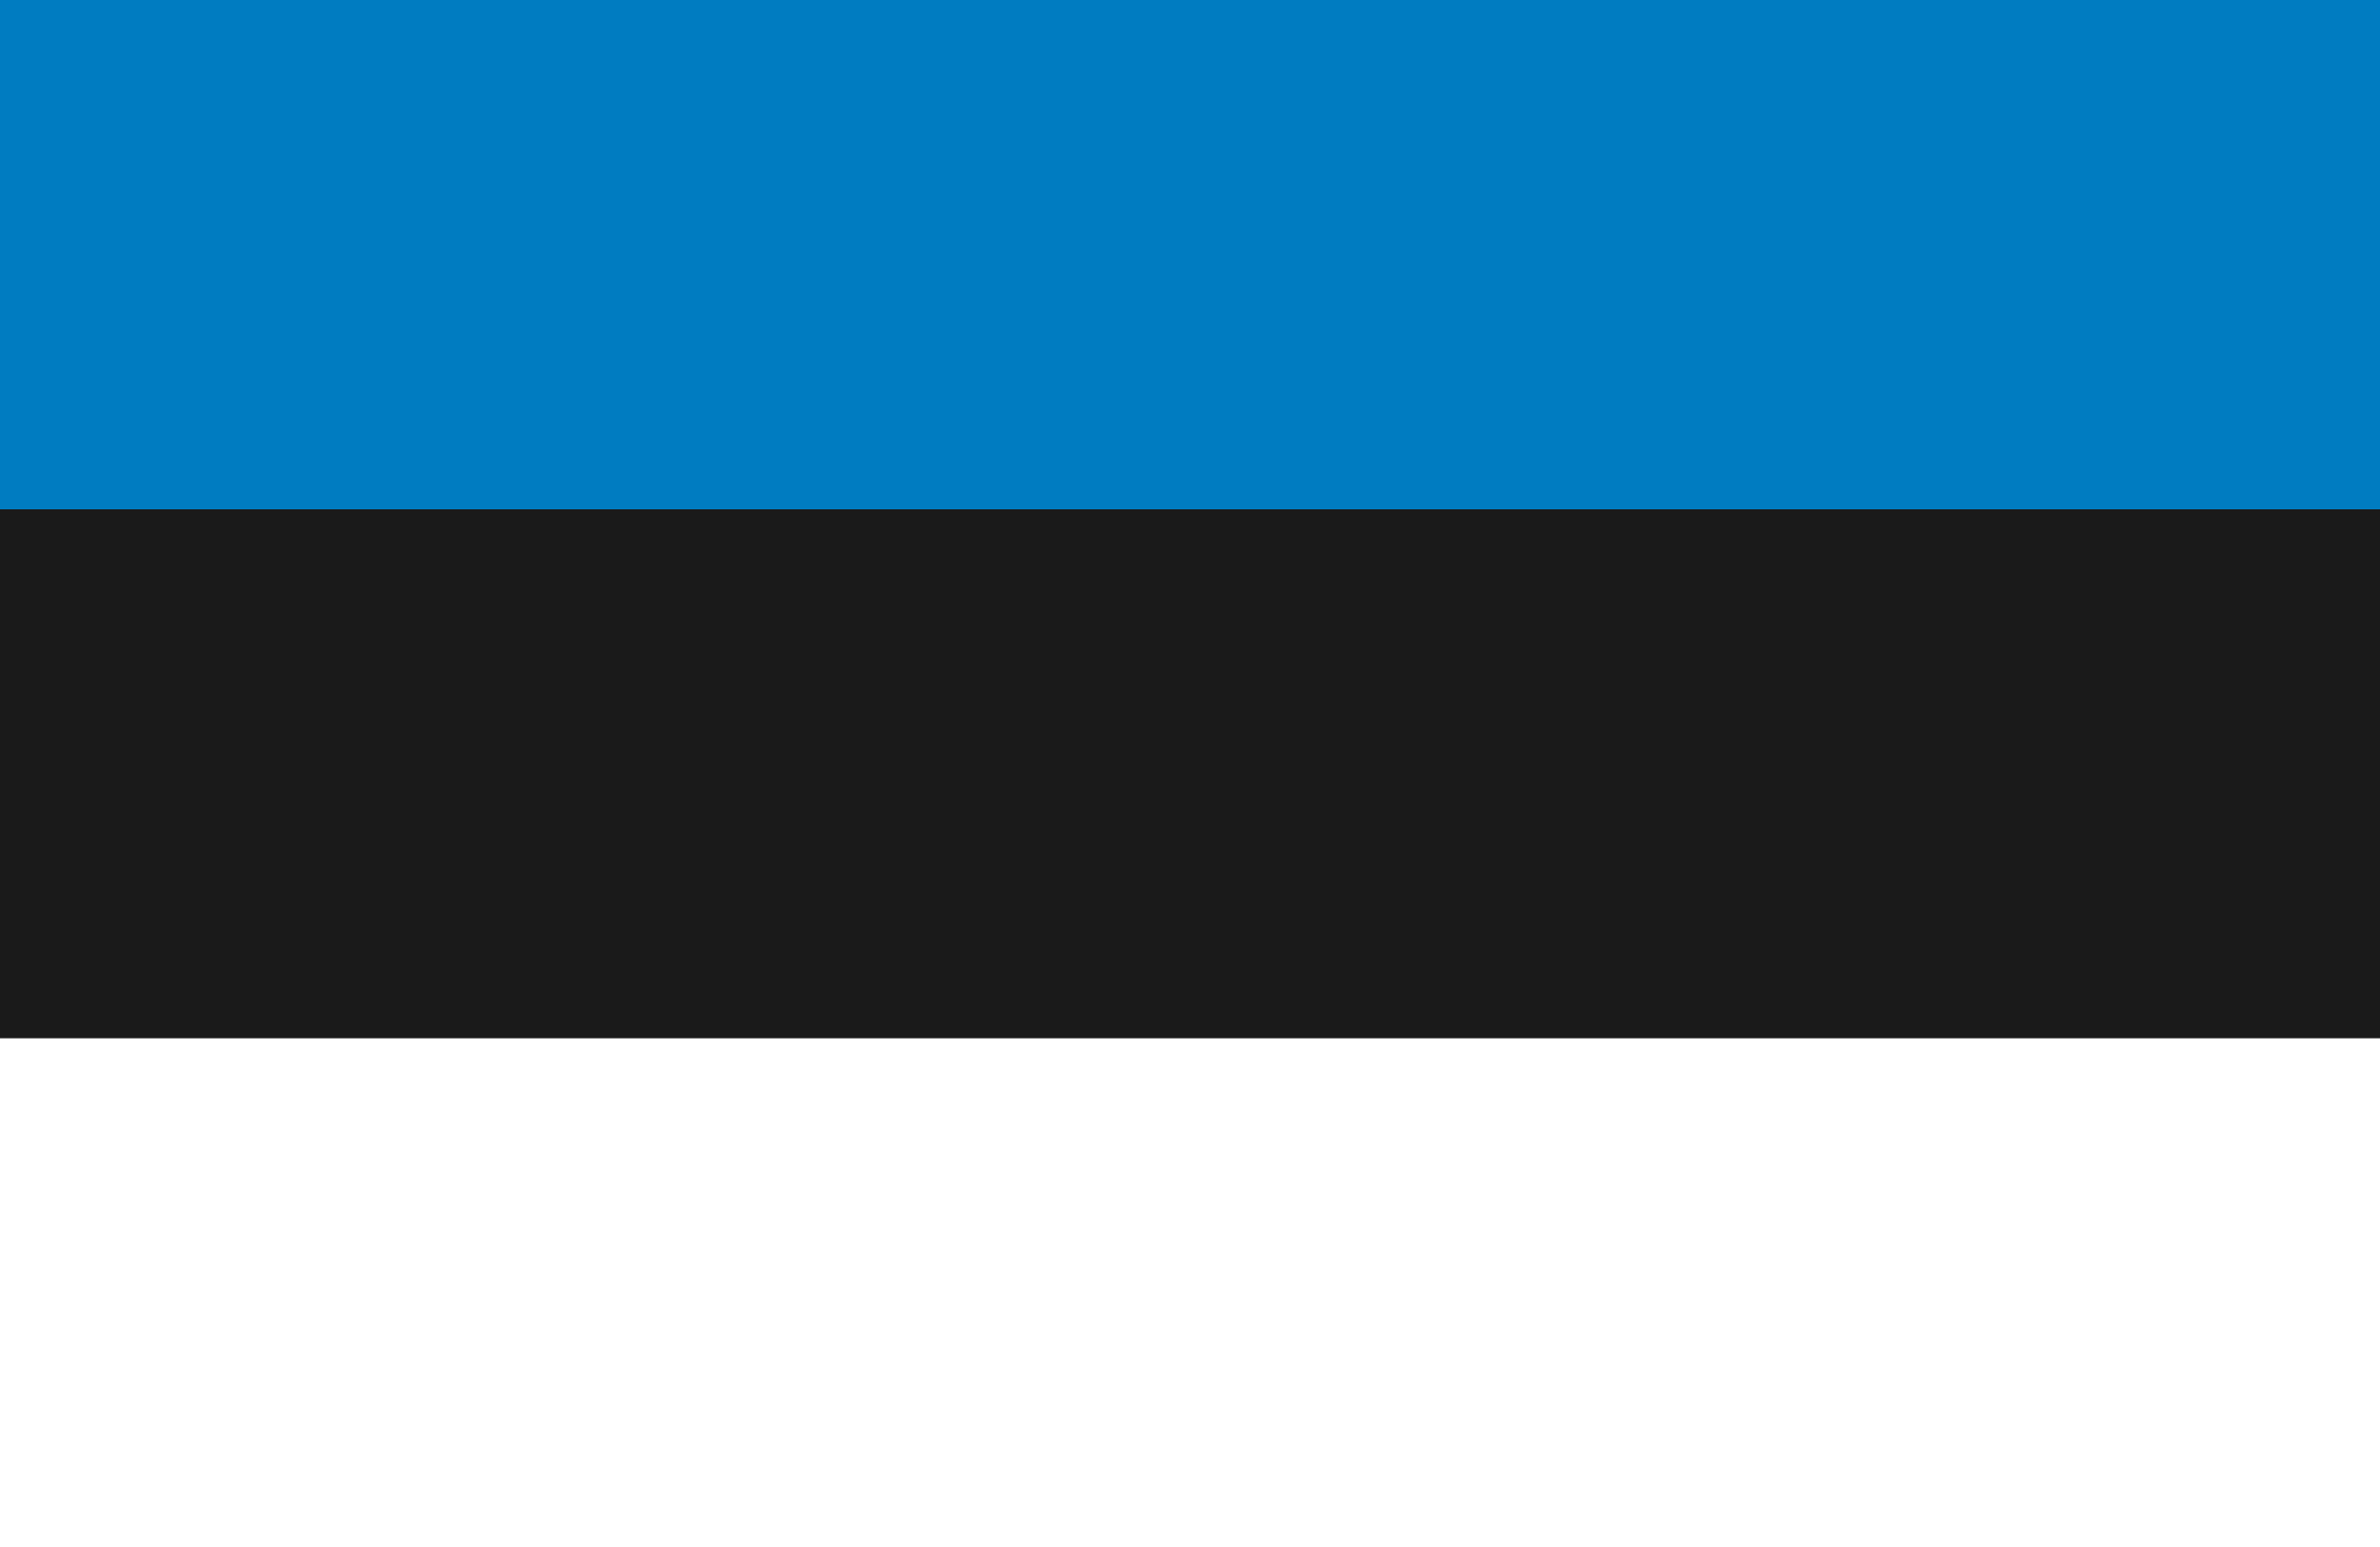
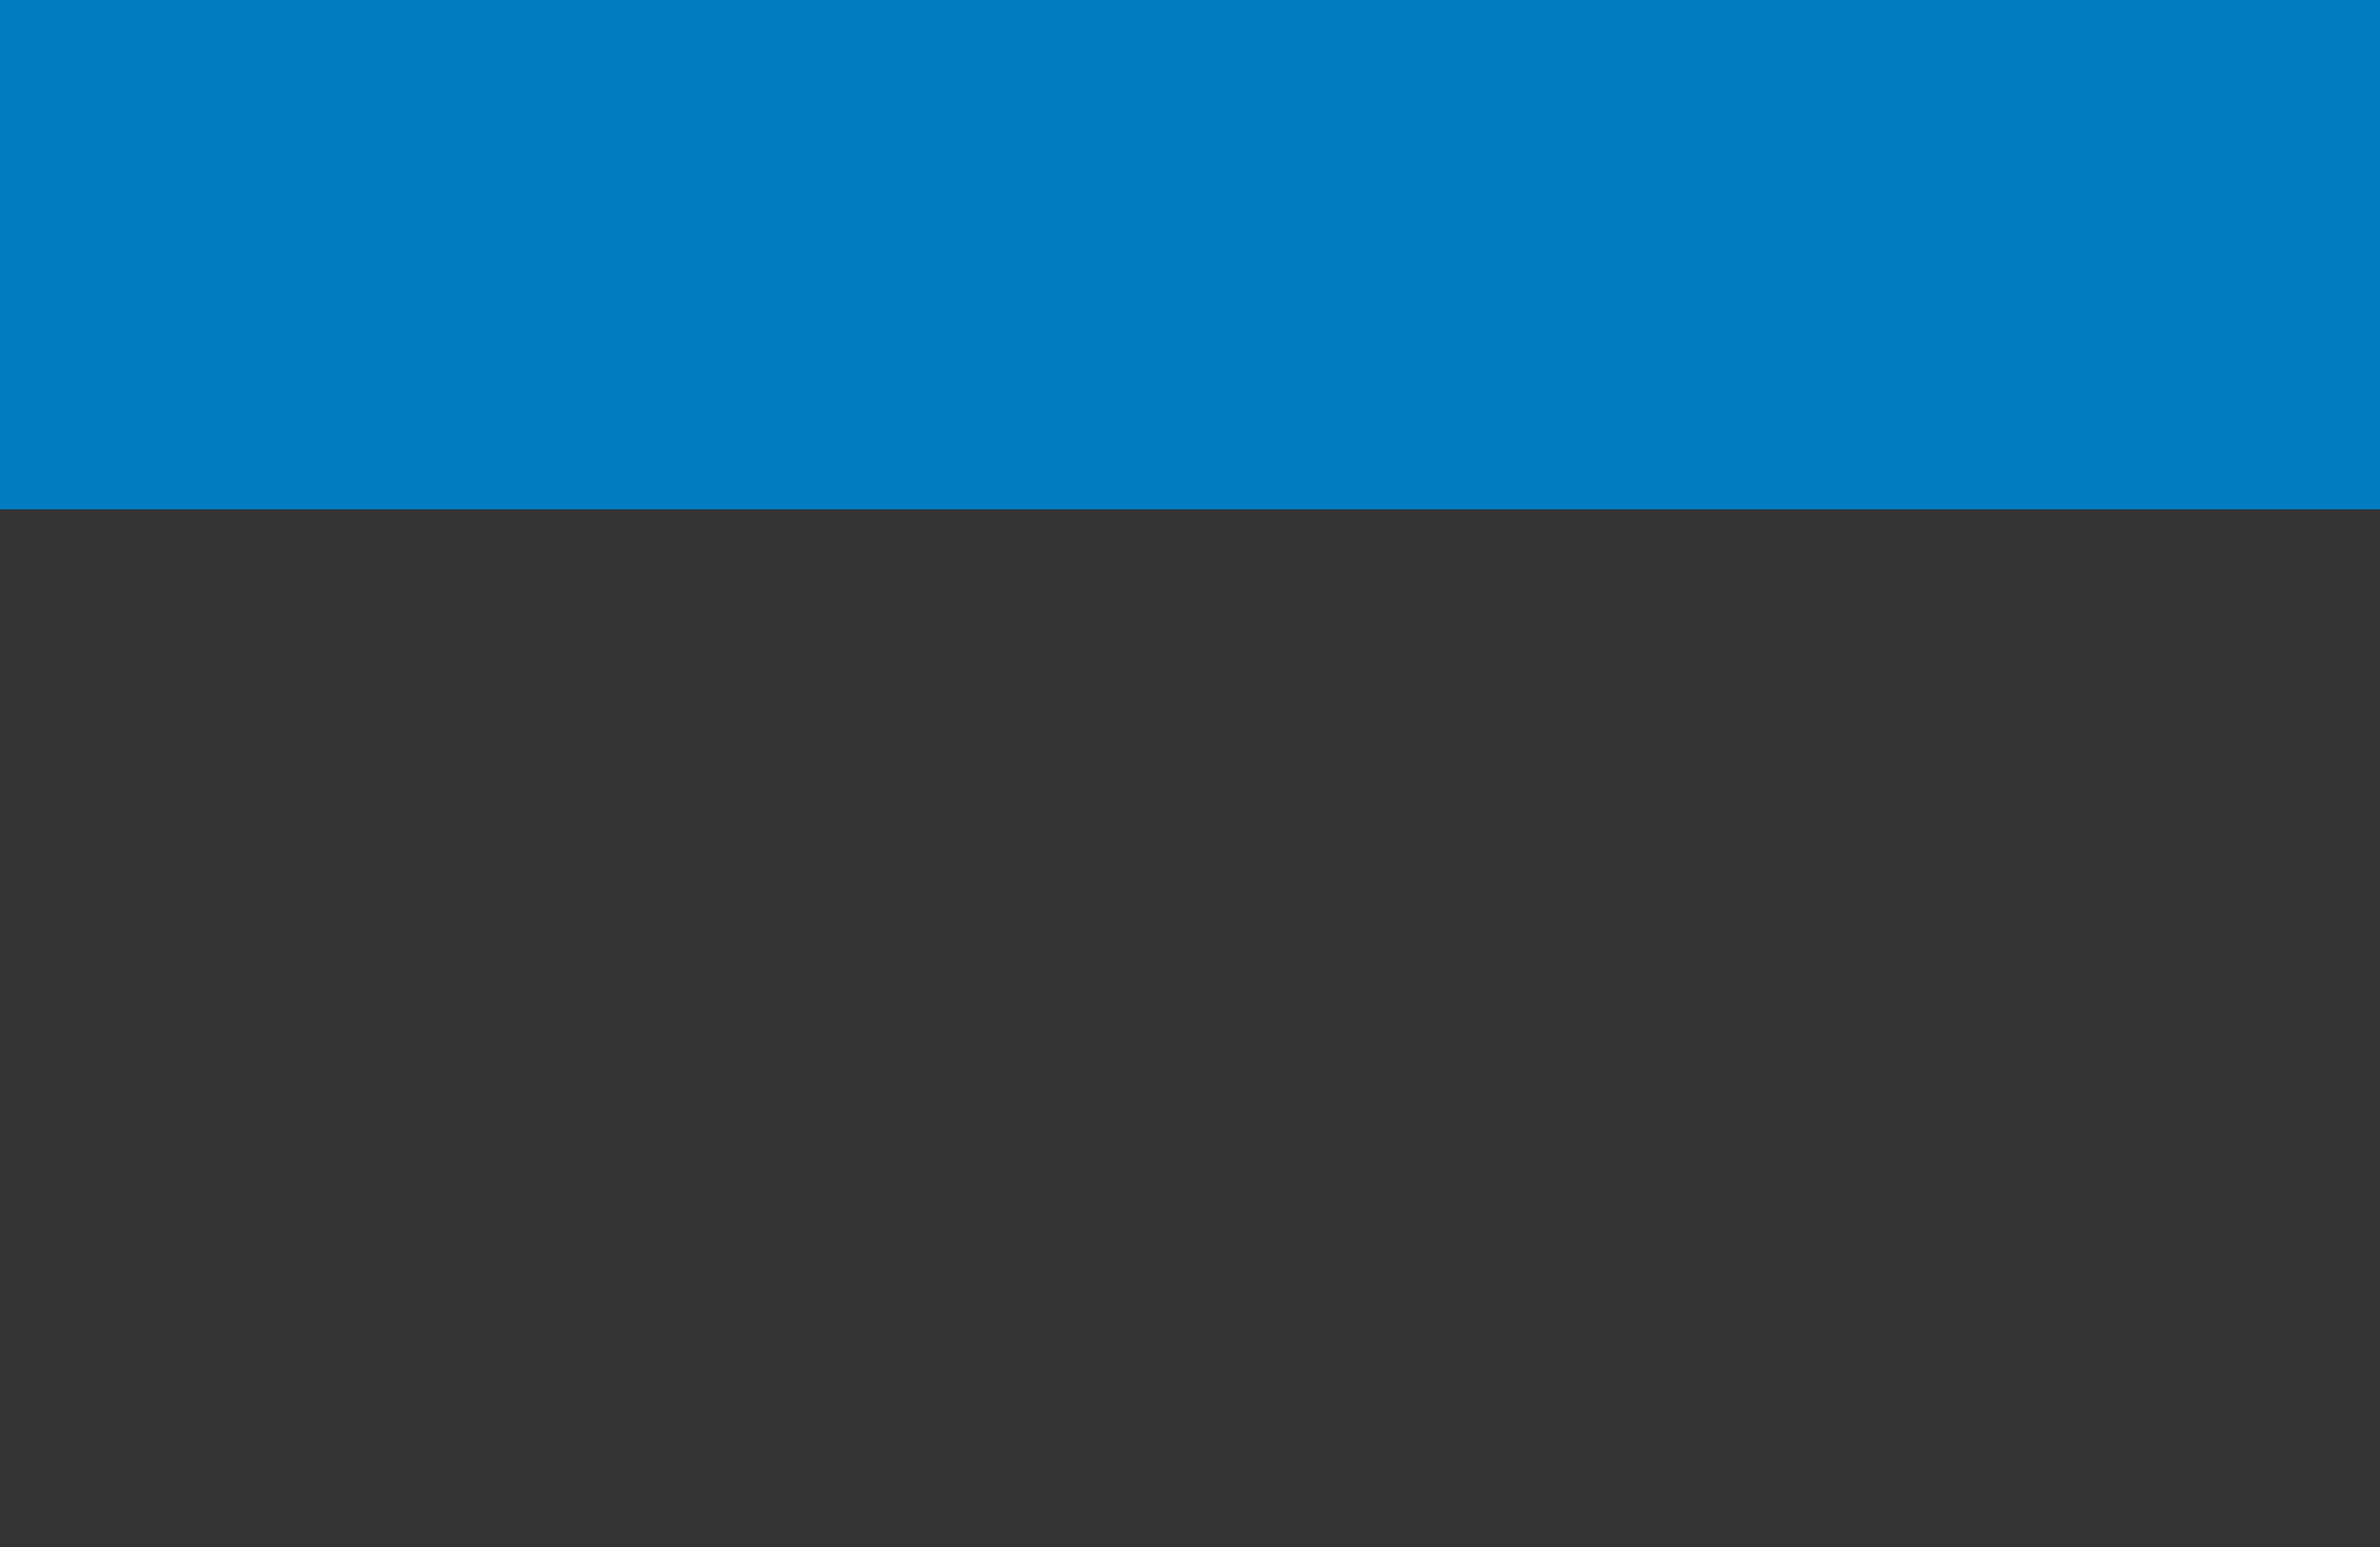
<svg xmlns="http://www.w3.org/2000/svg" viewBox="0 0 40 26">
  <rect x="0" y="0" width="40" height="26" fill="#333333" stroke="none" />
  <title>Flags-Europe</title>
  <g style="isolation:isolate">
    <g id="Layer_1" data-name="Layer 1">
      <g id="Estonia">
        <g style="mix-blend-mode:multiply">
-           <rect y="17.44" width="40" height="8.89" style="fill:#fff" />
          <rect y="-0.33" width="40" height="8.89" style="fill:#007cc1" />
-           <rect y="8.56" width="40" height="8.89" style="fill:#1a1a1a" />
        </g>
      </g>
    </g>
  </g>
</svg>